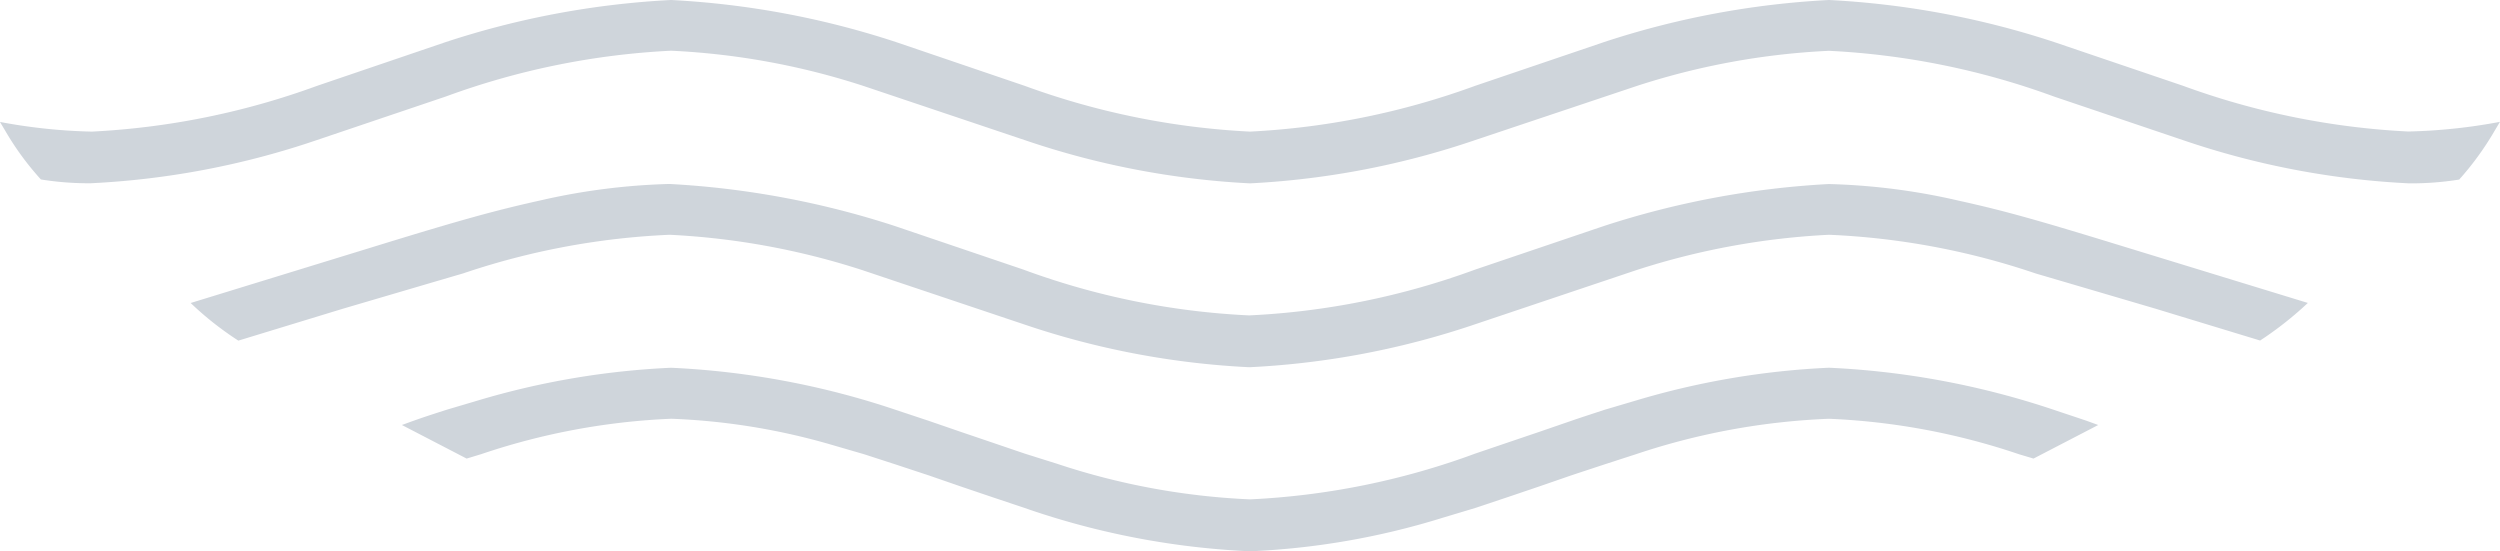
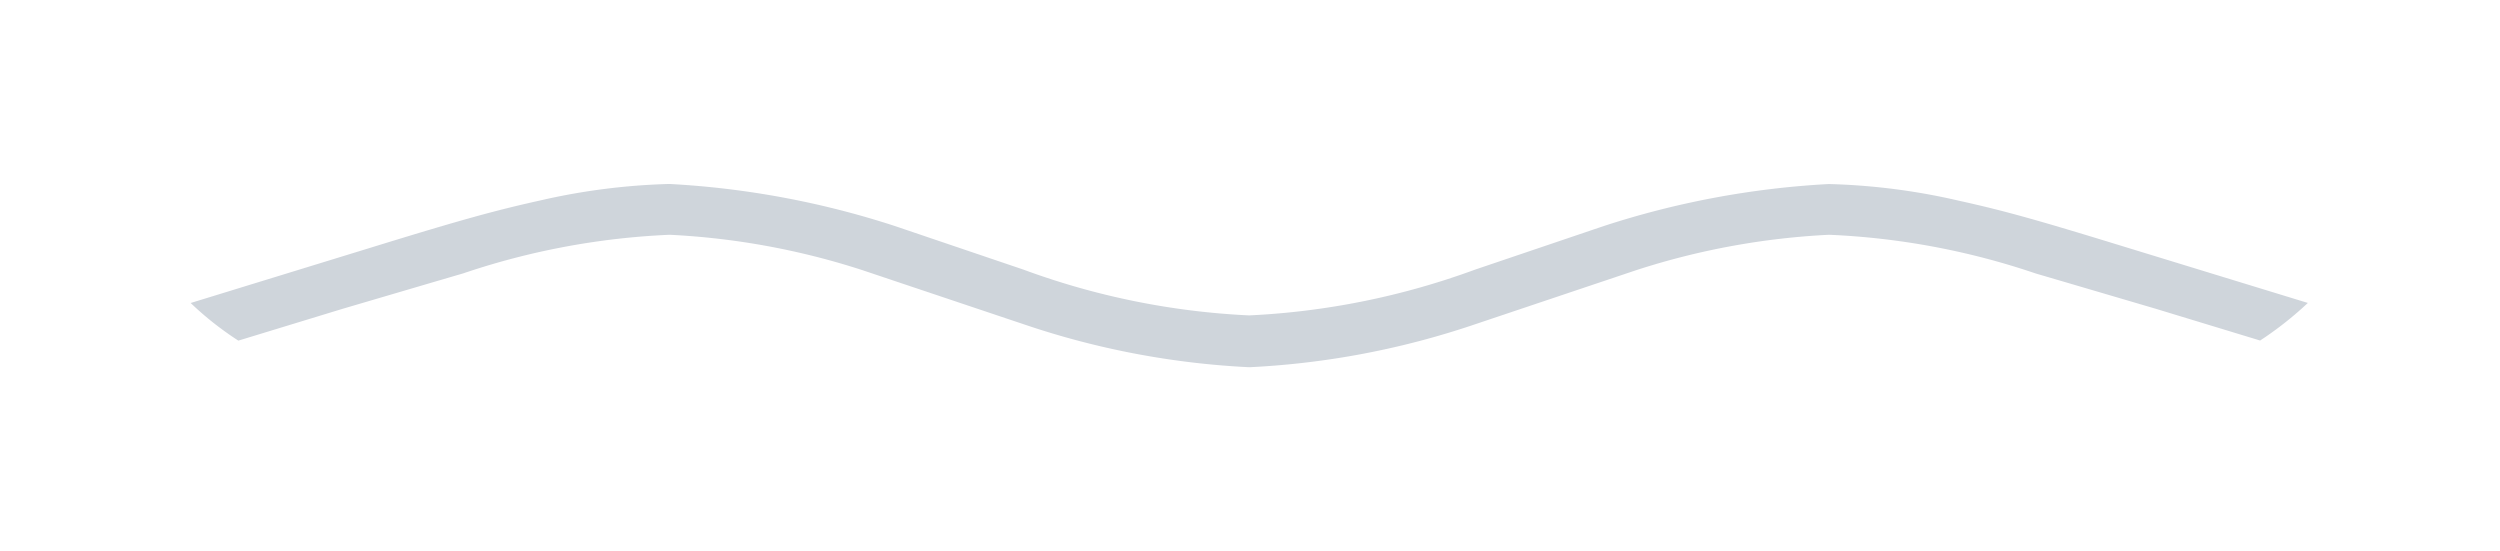
<svg xmlns="http://www.w3.org/2000/svg" width="98.795" height="21.784" viewBox="0 0 98.795 21.784">
  <g id="Group_75" data-name="Group 75" transform="translate(-14.906 -37.208)" opacity="0.2">
-     <path id="Path_39" data-name="Path 39" d="M113.7,42.023a21.989,21.989,0,0,1-3.631.382,30.264,30.264,0,0,1-8.9-1.809L96.083,38.87a34.012,34.012,0,0,0-8.9-1.662,34.016,34.016,0,0,0-8.886,1.662L73.2,40.6a30.264,30.264,0,0,1-8.9,1.809A30.28,30.28,0,0,1,55.4,40.6L50.314,38.87a34.047,34.047,0,0,0-8.891-1.662,34.044,34.044,0,0,0-8.9,1.662L27.437,40.6a30.282,30.282,0,0,1-8.9,1.809,22,22,0,0,1-3.631-.382l.211.355A11.22,11.22,0,0,0,16.523,44.3a11.869,11.869,0,0,0,1.966.15,32.515,32.515,0,0,0,8.948-1.71l5.089-1.719a30.081,30.081,0,0,1,8.9-1.809,28.851,28.851,0,0,1,7.626,1.4L55.4,42.744a32.646,32.646,0,0,0,8.9,1.71,32.624,32.624,0,0,0,8.9-1.71l6.355-2.128a28.862,28.862,0,0,1,7.626-1.4,30.129,30.129,0,0,1,8.9,1.809l5.089,1.719a32.467,32.467,0,0,0,8.943,1.71,12.05,12.05,0,0,0,1.975-.15,11.679,11.679,0,0,0,1.4-1.927l.212-.355Z" fill="#0f2b4c" />
    <path id="Path_40" data-name="Path 40" d="M103.611,46.77,96.2,44.5c-3.331-1.023-4.619-1.383-6.4-1.775a25.539,25.539,0,0,0-5.126-.655,34.6,34.6,0,0,0-8.889,1.659L70.7,45.451a29.959,29.959,0,0,1-8.928,1.81,29.78,29.78,0,0,1-8.924-1.81l-5.089-1.725a34.675,34.675,0,0,0-8.9-1.659,25.665,25.665,0,0,0-5.12.655c-1.757.389-3.15.775-6.4,1.775l-7.4,2.274a12.665,12.665,0,0,0,1.885,1.487L25.946,47l3.4-1,1.365-.4a29.34,29.34,0,0,1,8.158-1.525,29.258,29.258,0,0,1,7.623,1.4l6.362,2.134a32.561,32.561,0,0,0,8.925,1.7,32.617,32.617,0,0,0,8.927-1.7l6.355-2.134a29.32,29.32,0,0,1,7.626-1.4A29.211,29.211,0,0,1,92.839,45.6L94.2,46l3.4,1,4.121,1.254a13.792,13.792,0,0,0,1.887-1.487Z" transform="translate(2.501 2.411)" fill="#0f2b4c" />
-     <path id="Path_41" data-name="Path 41" d="M92.553,49.182l-.465-.169-1.272-.425a32.516,32.516,0,0,0-8.9-1.668,31.528,31.528,0,0,0-7.622,1.294l-1.266.374c-.642.212-1.071.352-1.279.425l-1.272.438-1.266.429-1.272.432a29.692,29.692,0,0,1-8.9,1.81,27.985,27.985,0,0,1-7.631-1.408l-1.272-.4-1.27-.432L47.6,49.452l-1.272-.438-1.279-.425a32.5,32.5,0,0,0-8.891-1.668,31.569,31.569,0,0,0-7.634,1.294l-1.263.374c-.9.29-1.088.356-1.74.594l2.559,1.327.573-.174a26.882,26.882,0,0,1,7.513-1.4,26.076,26.076,0,0,1,6.346,1.032l1.273.37,1.264.41,1.279.422,1.272.44,1.267.429,1.27.425a31.365,31.365,0,0,0,8.9,1.71,29.879,29.879,0,0,0,7.626-1.329l1.272-.382,1.272-.425,1.266-.429,1.272-.44,1.279-.422,1.266-.41a27.374,27.374,0,0,1,7.626-1.4,26.863,26.863,0,0,1,7.505,1.4L90,50.51l2.557-1.327Z" transform="translate(5.267 4.82)" fill="#0f2b4c" />
  </g>
</svg>